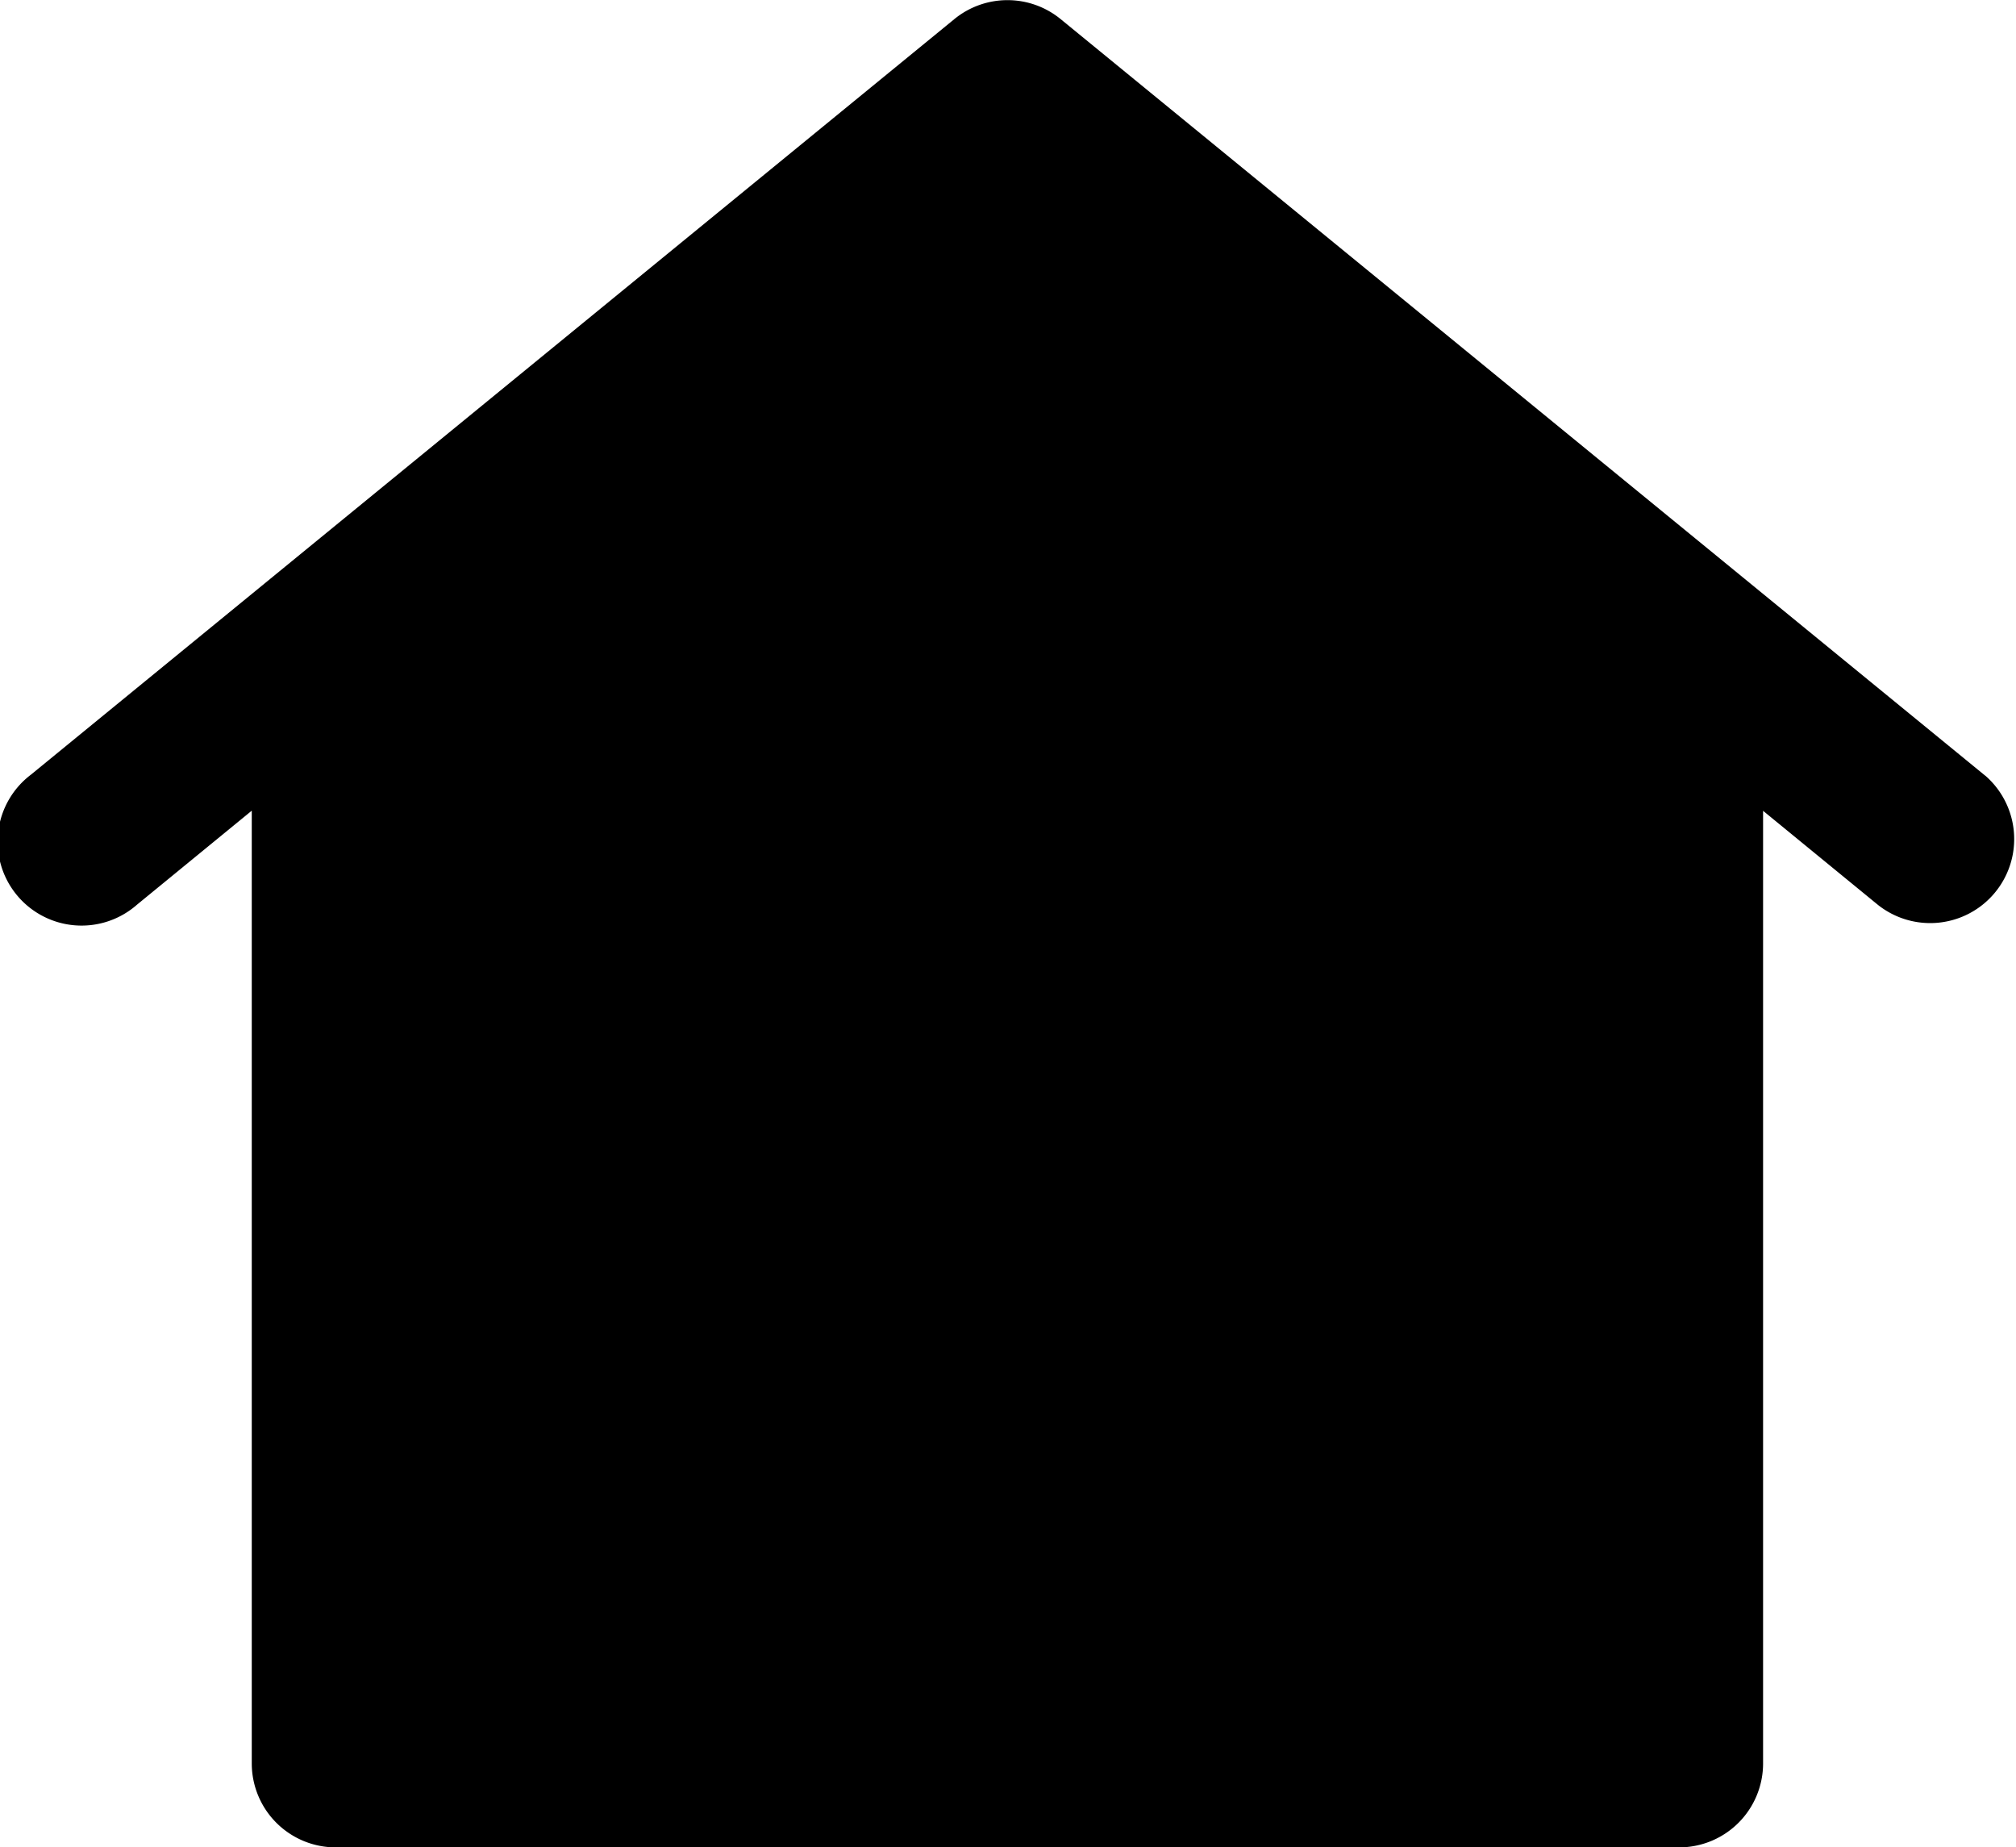
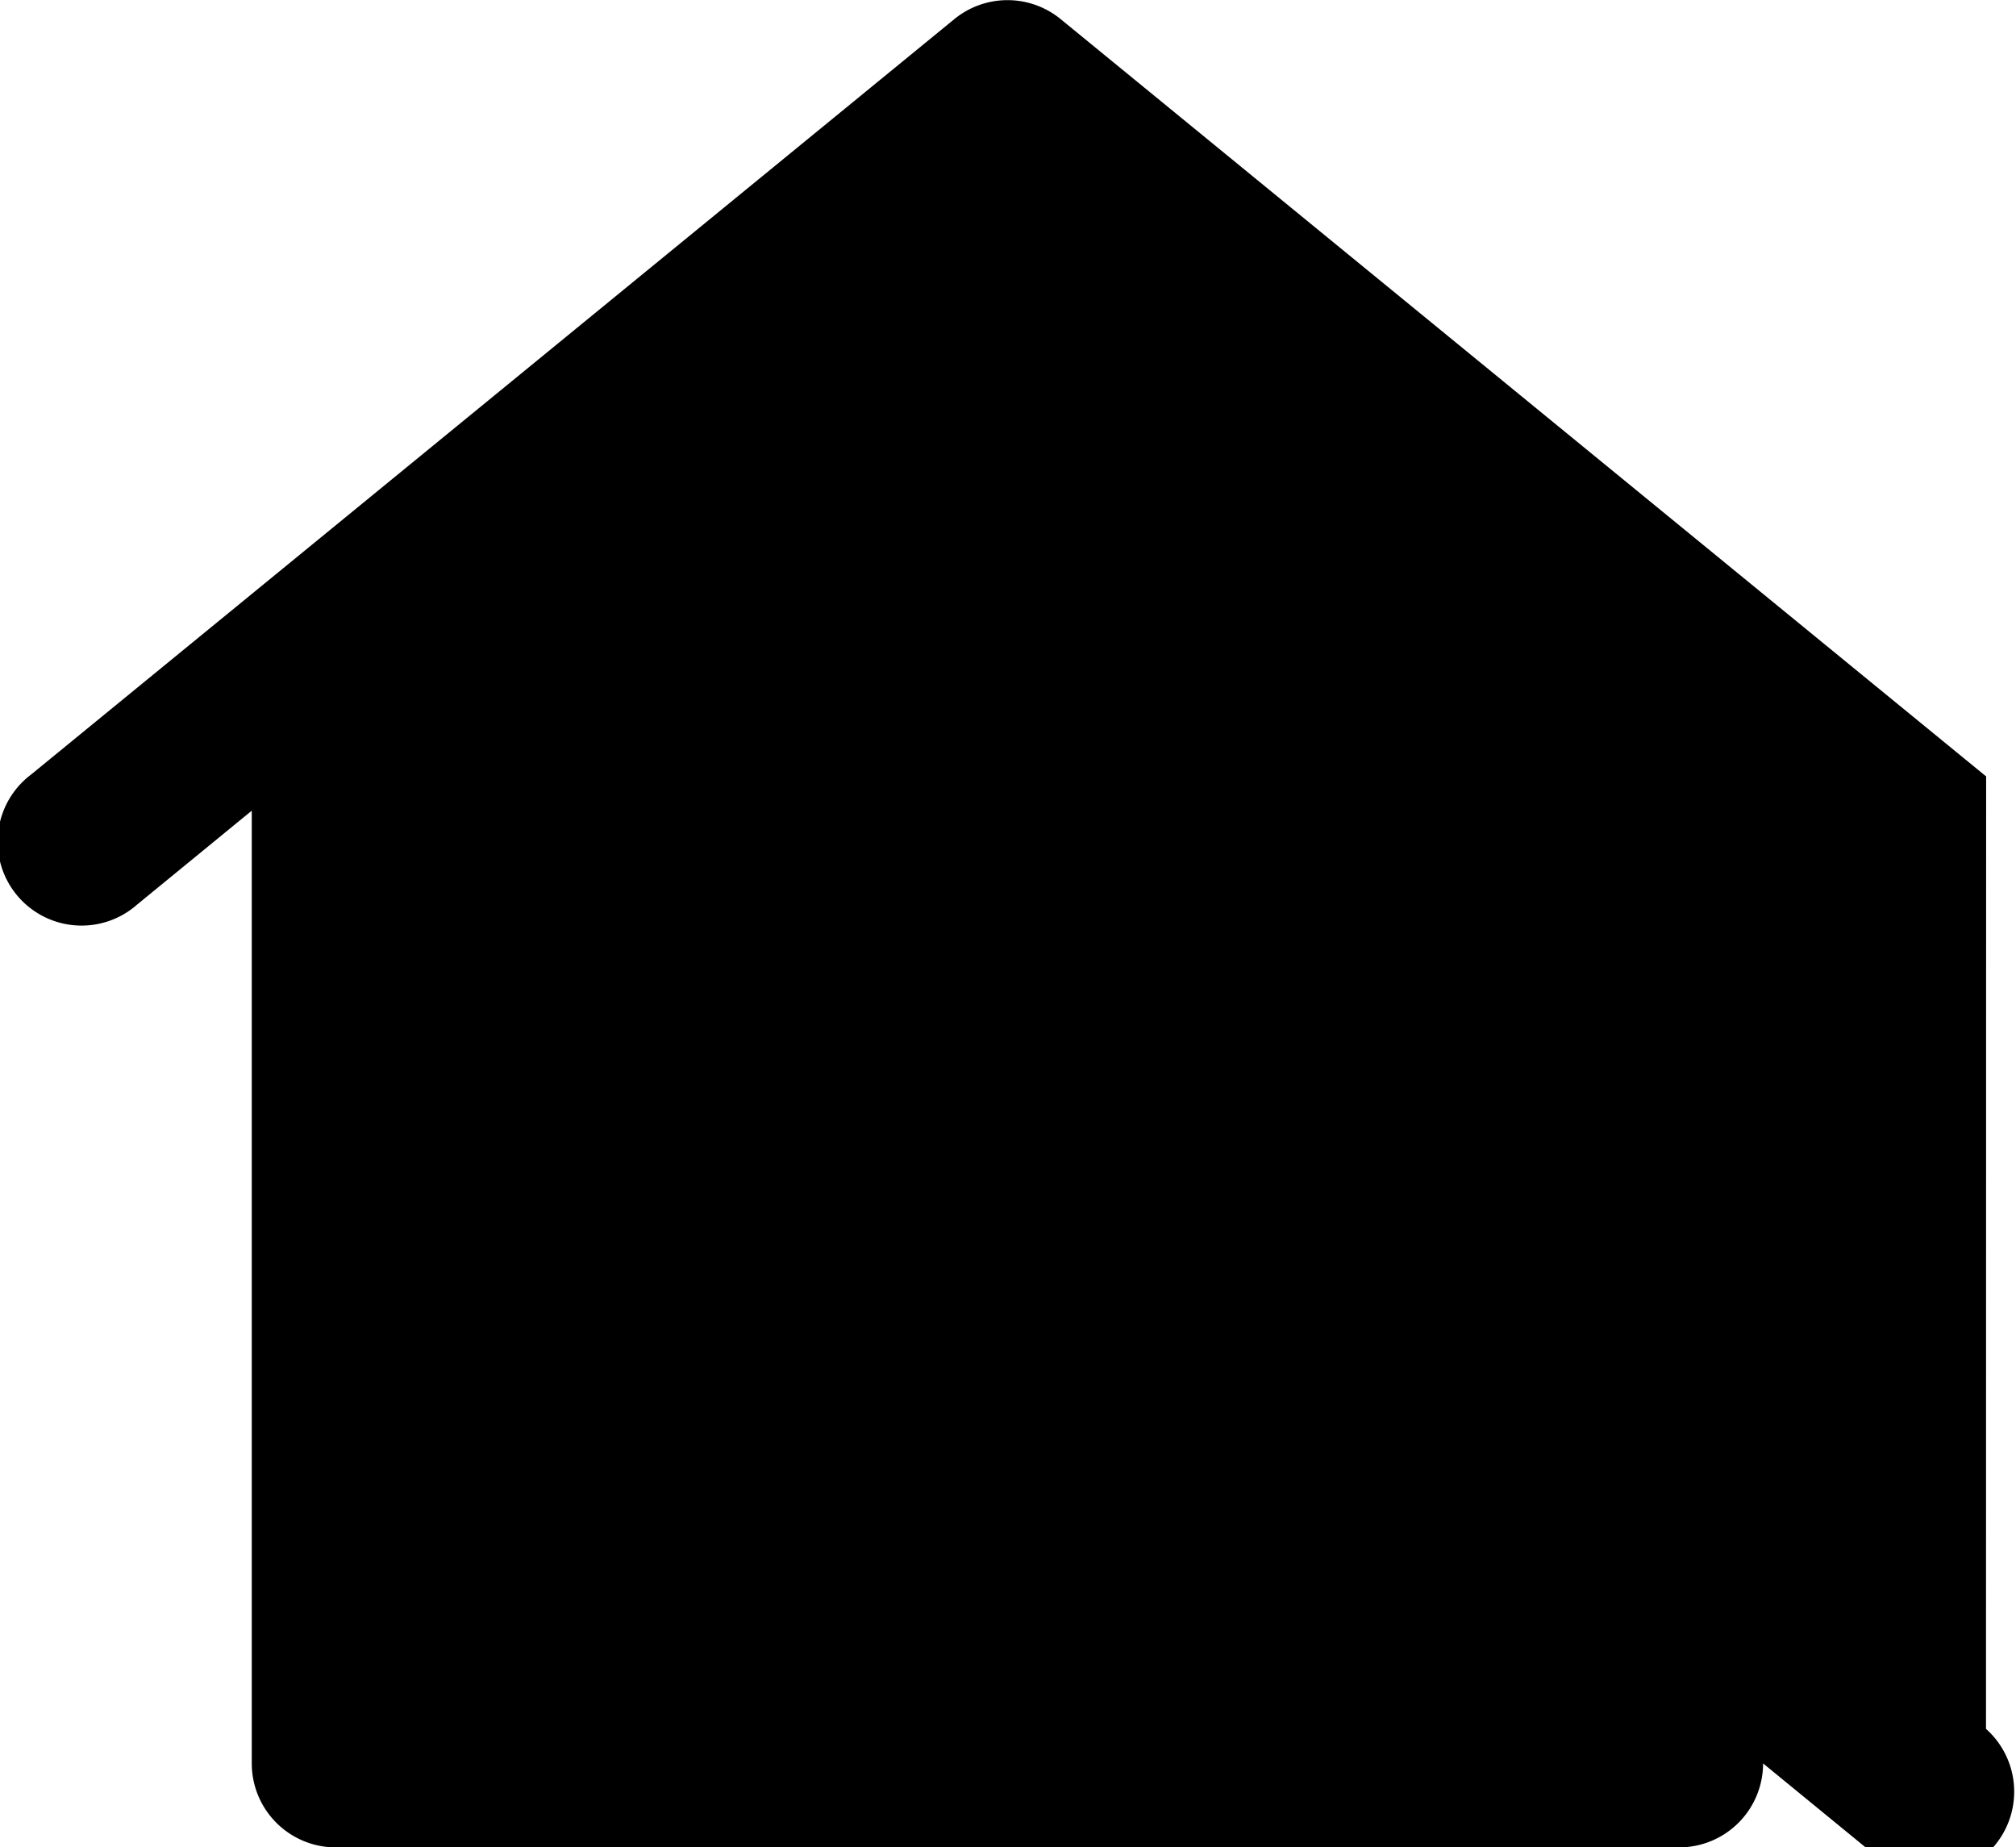
<svg xmlns="http://www.w3.org/2000/svg" width="31.653" height="29" viewBox="0 0 31.653 29">
  <g transform="translate(0.012 -1)">
-     <path d="M31.172,13.187l-.032-.025L16.641,1.3a1.318,1.318,0,0,0-1.669,0L.472,13.162A1.318,1.318,0,1,0,2.141,15.2l1.8-1.474V28.682A1.318,1.318,0,0,0,5.261,30H26.352a1.318,1.318,0,0,0,1.318-1.318V13.728l1.8,1.474a1.319,1.319,0,0,0,1.7-2.016Z" transform="translate(0 0)" />
+     <path d="M31.172,13.187l-.032-.025L16.641,1.3a1.318,1.318,0,0,0-1.669,0L.472,13.162A1.318,1.318,0,1,0,2.141,15.2l1.8-1.474V28.682A1.318,1.318,0,0,0,5.261,30H26.352a1.318,1.318,0,0,0,1.318-1.318l1.8,1.474a1.319,1.319,0,0,0,1.7-2.016Z" transform="translate(0 0)" />
  </g>
</svg>